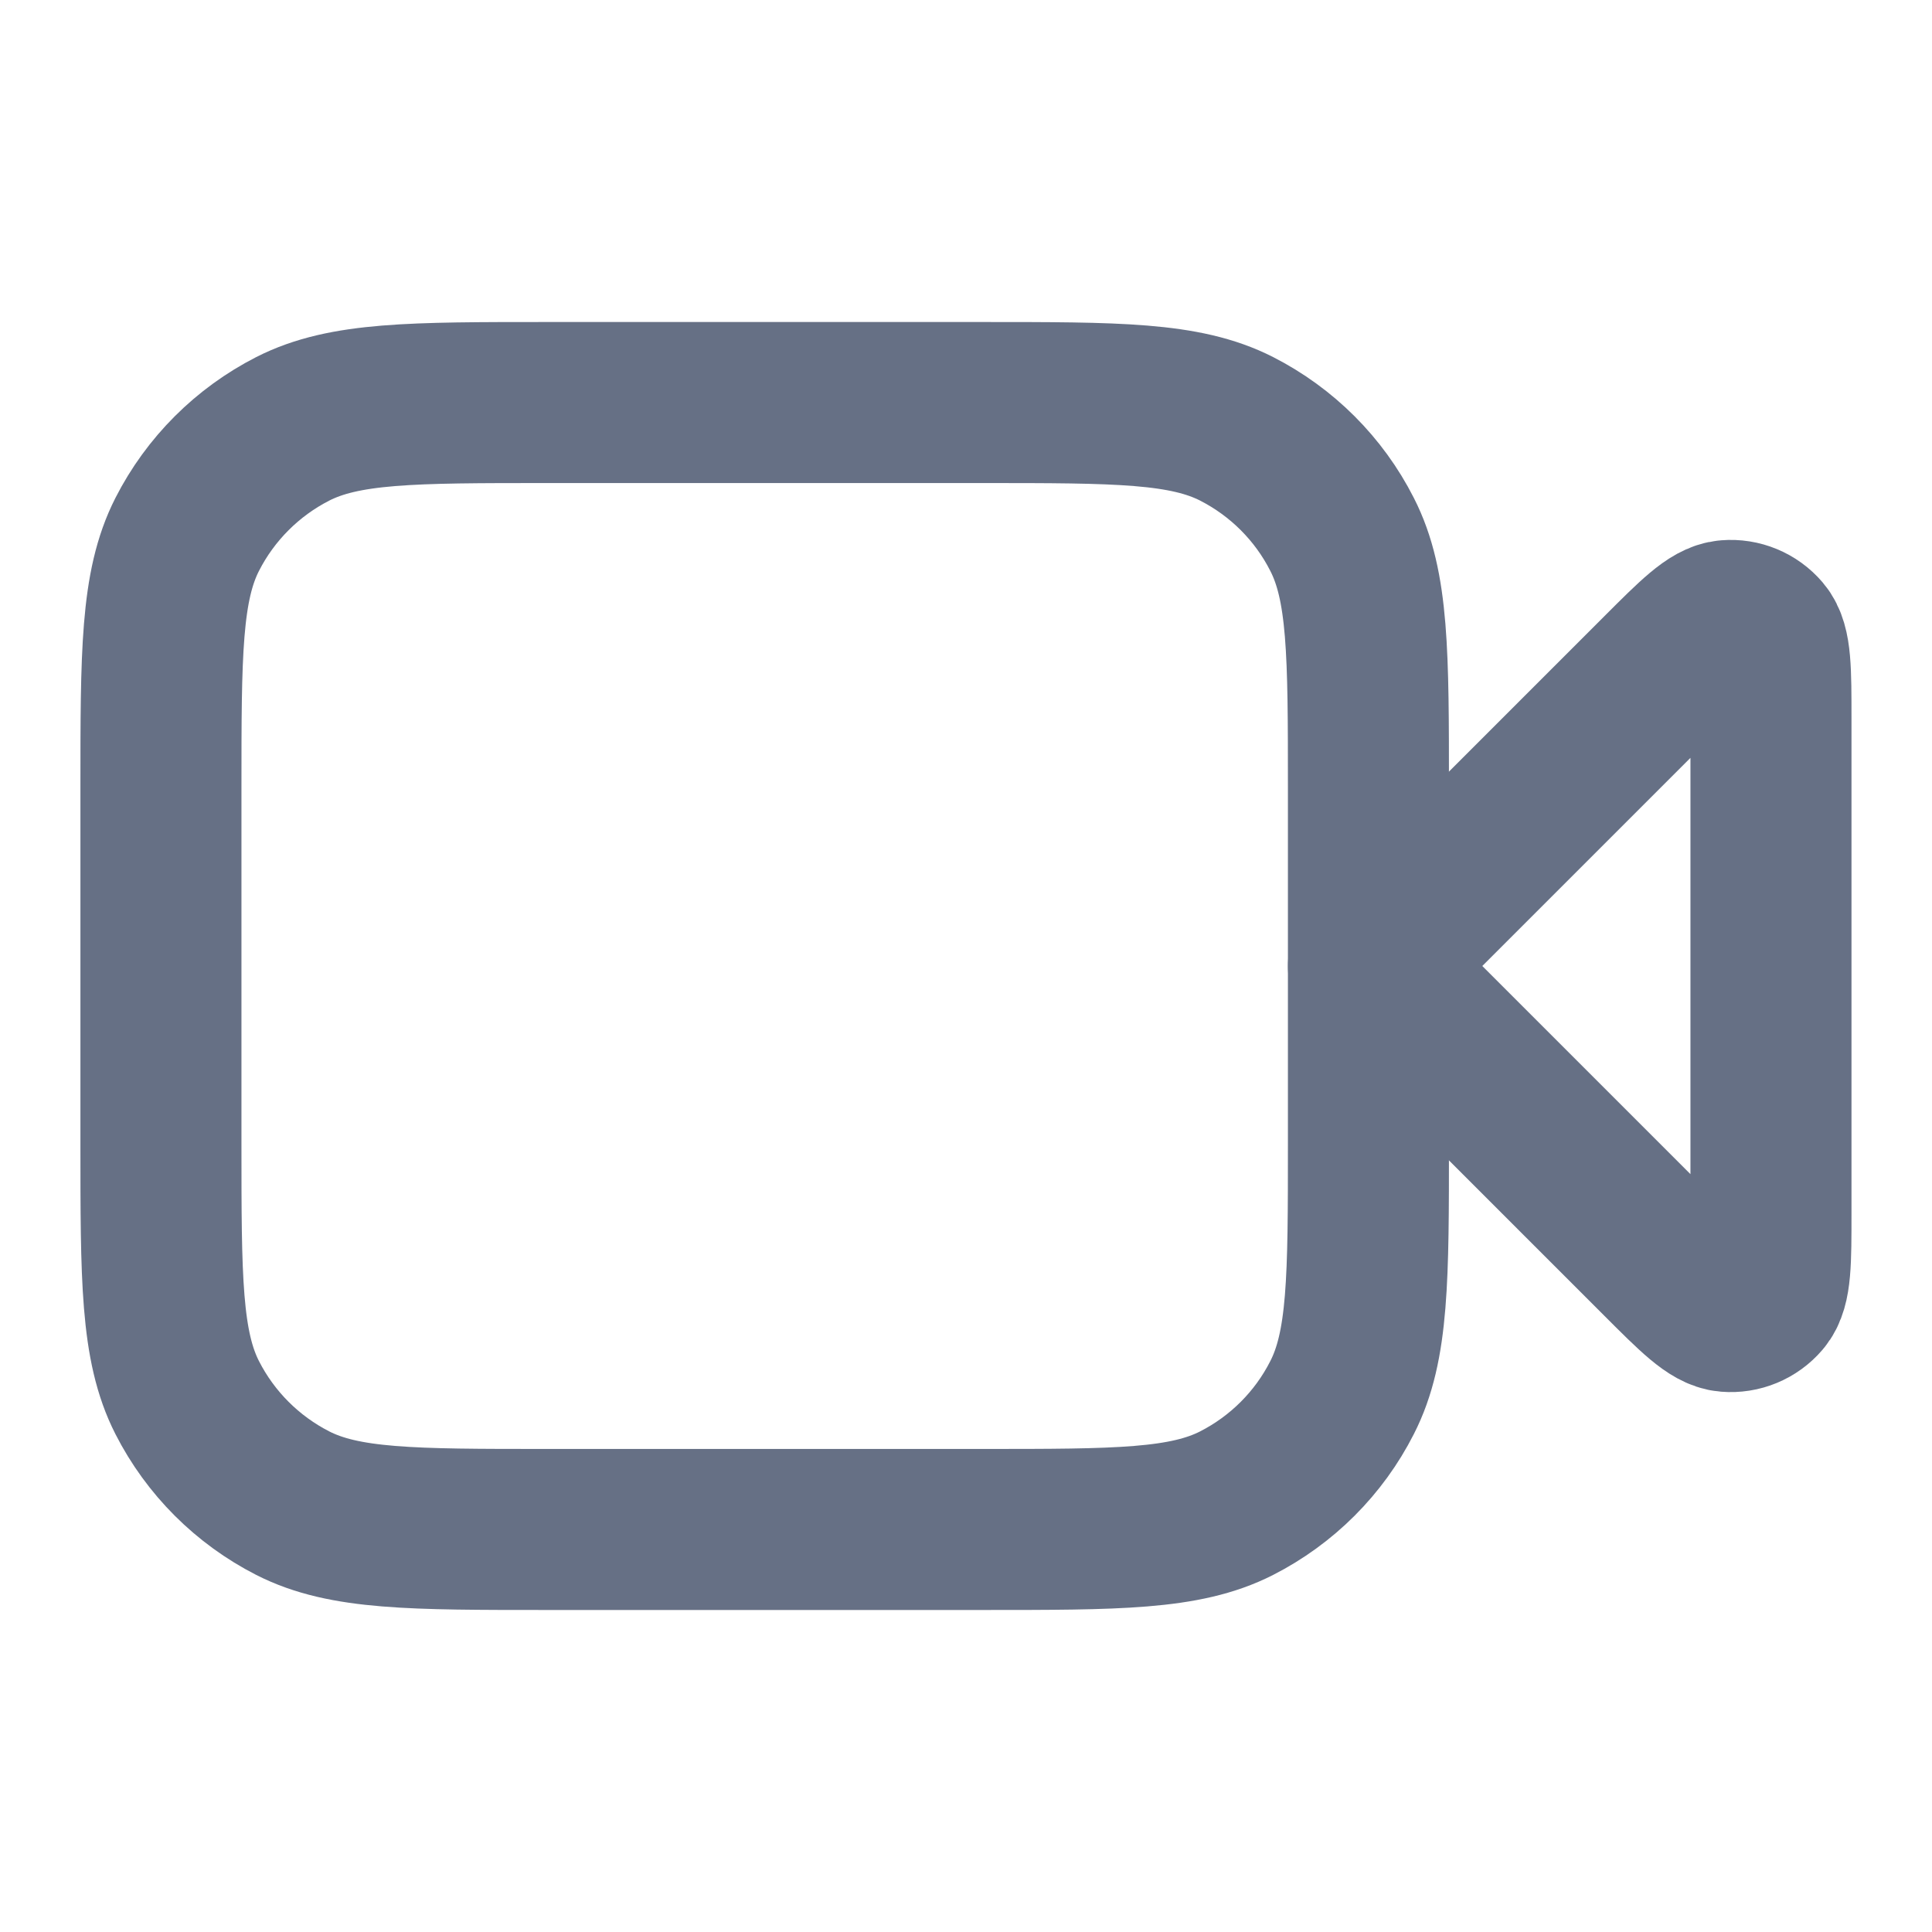
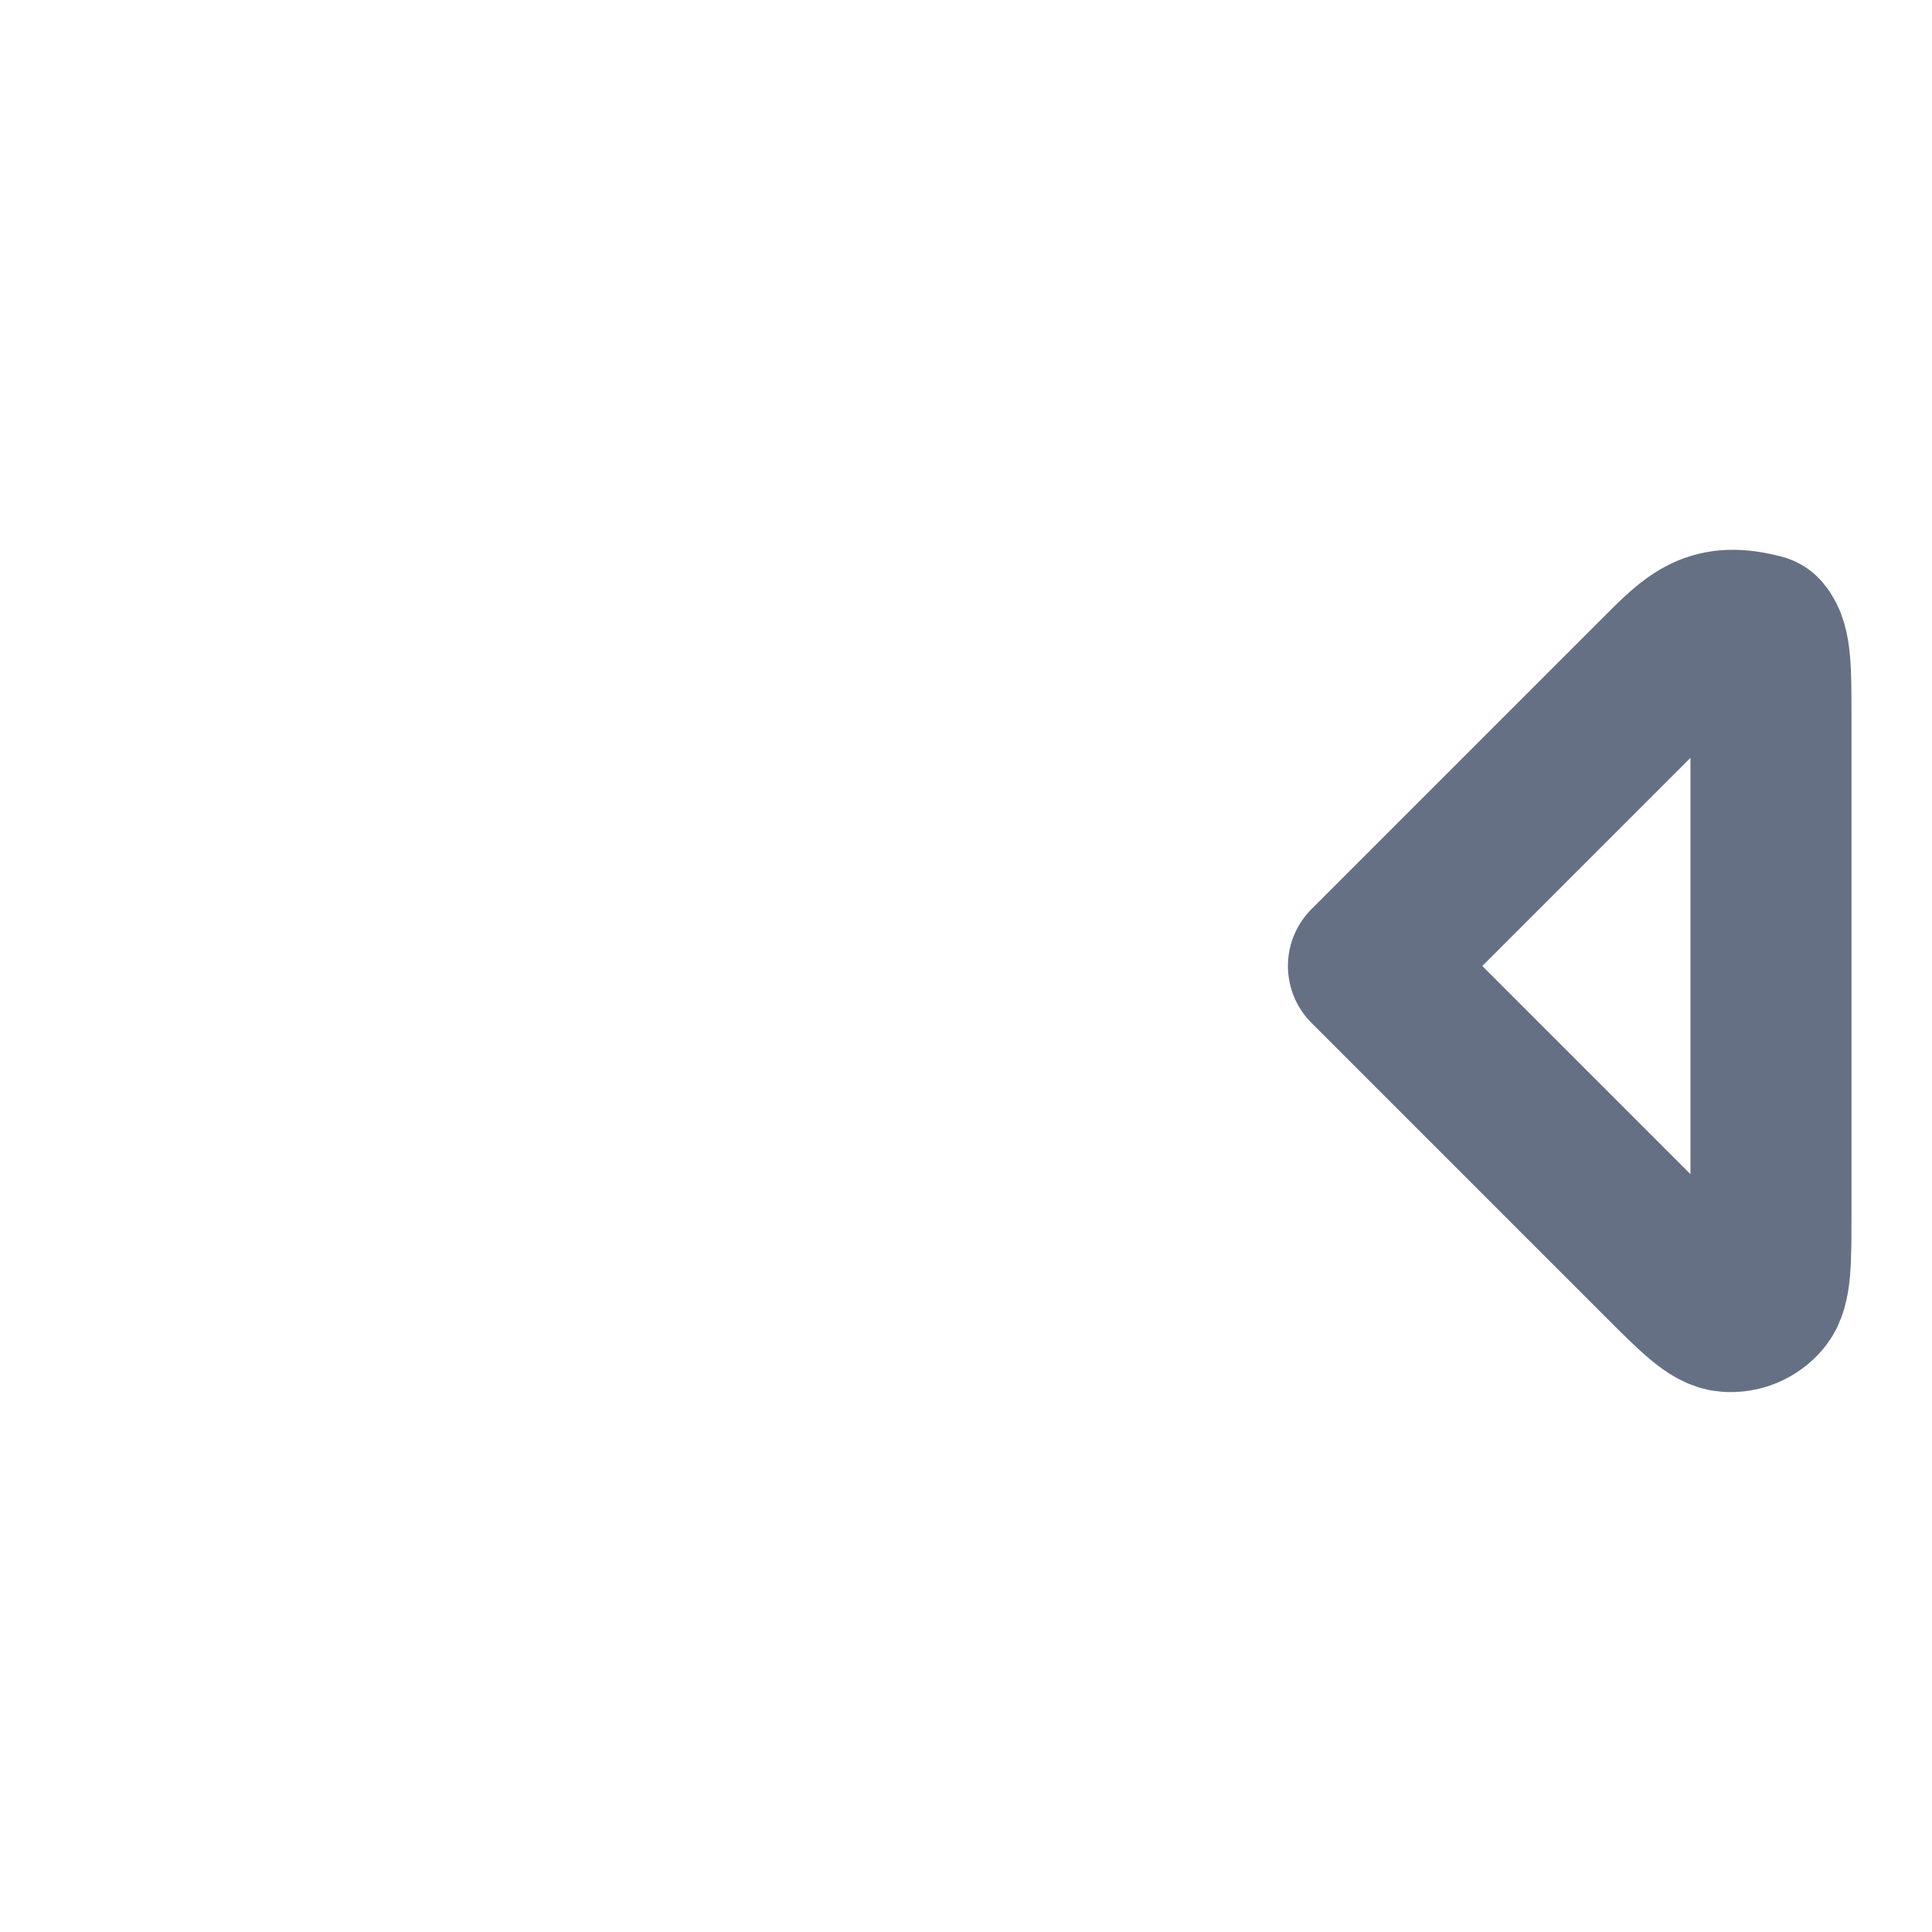
<svg xmlns="http://www.w3.org/2000/svg" width="20" height="20" viewBox="0 0 20 20" fill="none">
-   <path d="M18.333 7.443C18.333 6.938 18.333 6.686 18.233 6.569C18.146 6.467 18.016 6.413 17.883 6.424C17.73 6.436 17.552 6.614 17.195 6.971L14.166 10L17.195 13.029C17.552 13.386 17.73 13.564 17.883 13.576C18.016 13.587 18.146 13.533 18.233 13.431C18.333 13.314 18.333 13.062 18.333 12.557V7.443Z" stroke="#667085" stroke-width="1.667" stroke-linecap="round" stroke-linejoin="round" />
-   <path d="M1.666 8.167C1.666 6.766 1.666 6.066 1.938 5.532C2.178 5.061 2.561 4.679 3.031 4.439C3.566 4.167 4.266 4.167 5.666 4.167H10.166C11.566 4.167 12.266 4.167 12.801 4.439C13.271 4.679 13.654 5.061 13.893 5.532C14.166 6.066 14.166 6.766 14.166 8.167V11.833C14.166 13.233 14.166 13.934 13.893 14.468C13.654 14.939 13.271 15.321 12.801 15.561C12.266 15.833 11.566 15.833 10.166 15.833H5.666C4.266 15.833 3.566 15.833 3.031 15.561C2.561 15.321 2.178 14.939 1.938 14.468C1.666 13.934 1.666 13.233 1.666 11.833V8.167Z" stroke="#667085" stroke-width="1.667" stroke-linecap="round" stroke-linejoin="round" />
+   <path d="M18.333 7.443C18.333 6.938 18.333 6.686 18.233 6.569C17.73 6.436 17.552 6.614 17.195 6.971L14.166 10L17.195 13.029C17.552 13.386 17.73 13.564 17.883 13.576C18.016 13.587 18.146 13.533 18.233 13.431C18.333 13.314 18.333 13.062 18.333 12.557V7.443Z" stroke="#667085" stroke-width="1.667" stroke-linecap="round" stroke-linejoin="round" />
</svg>